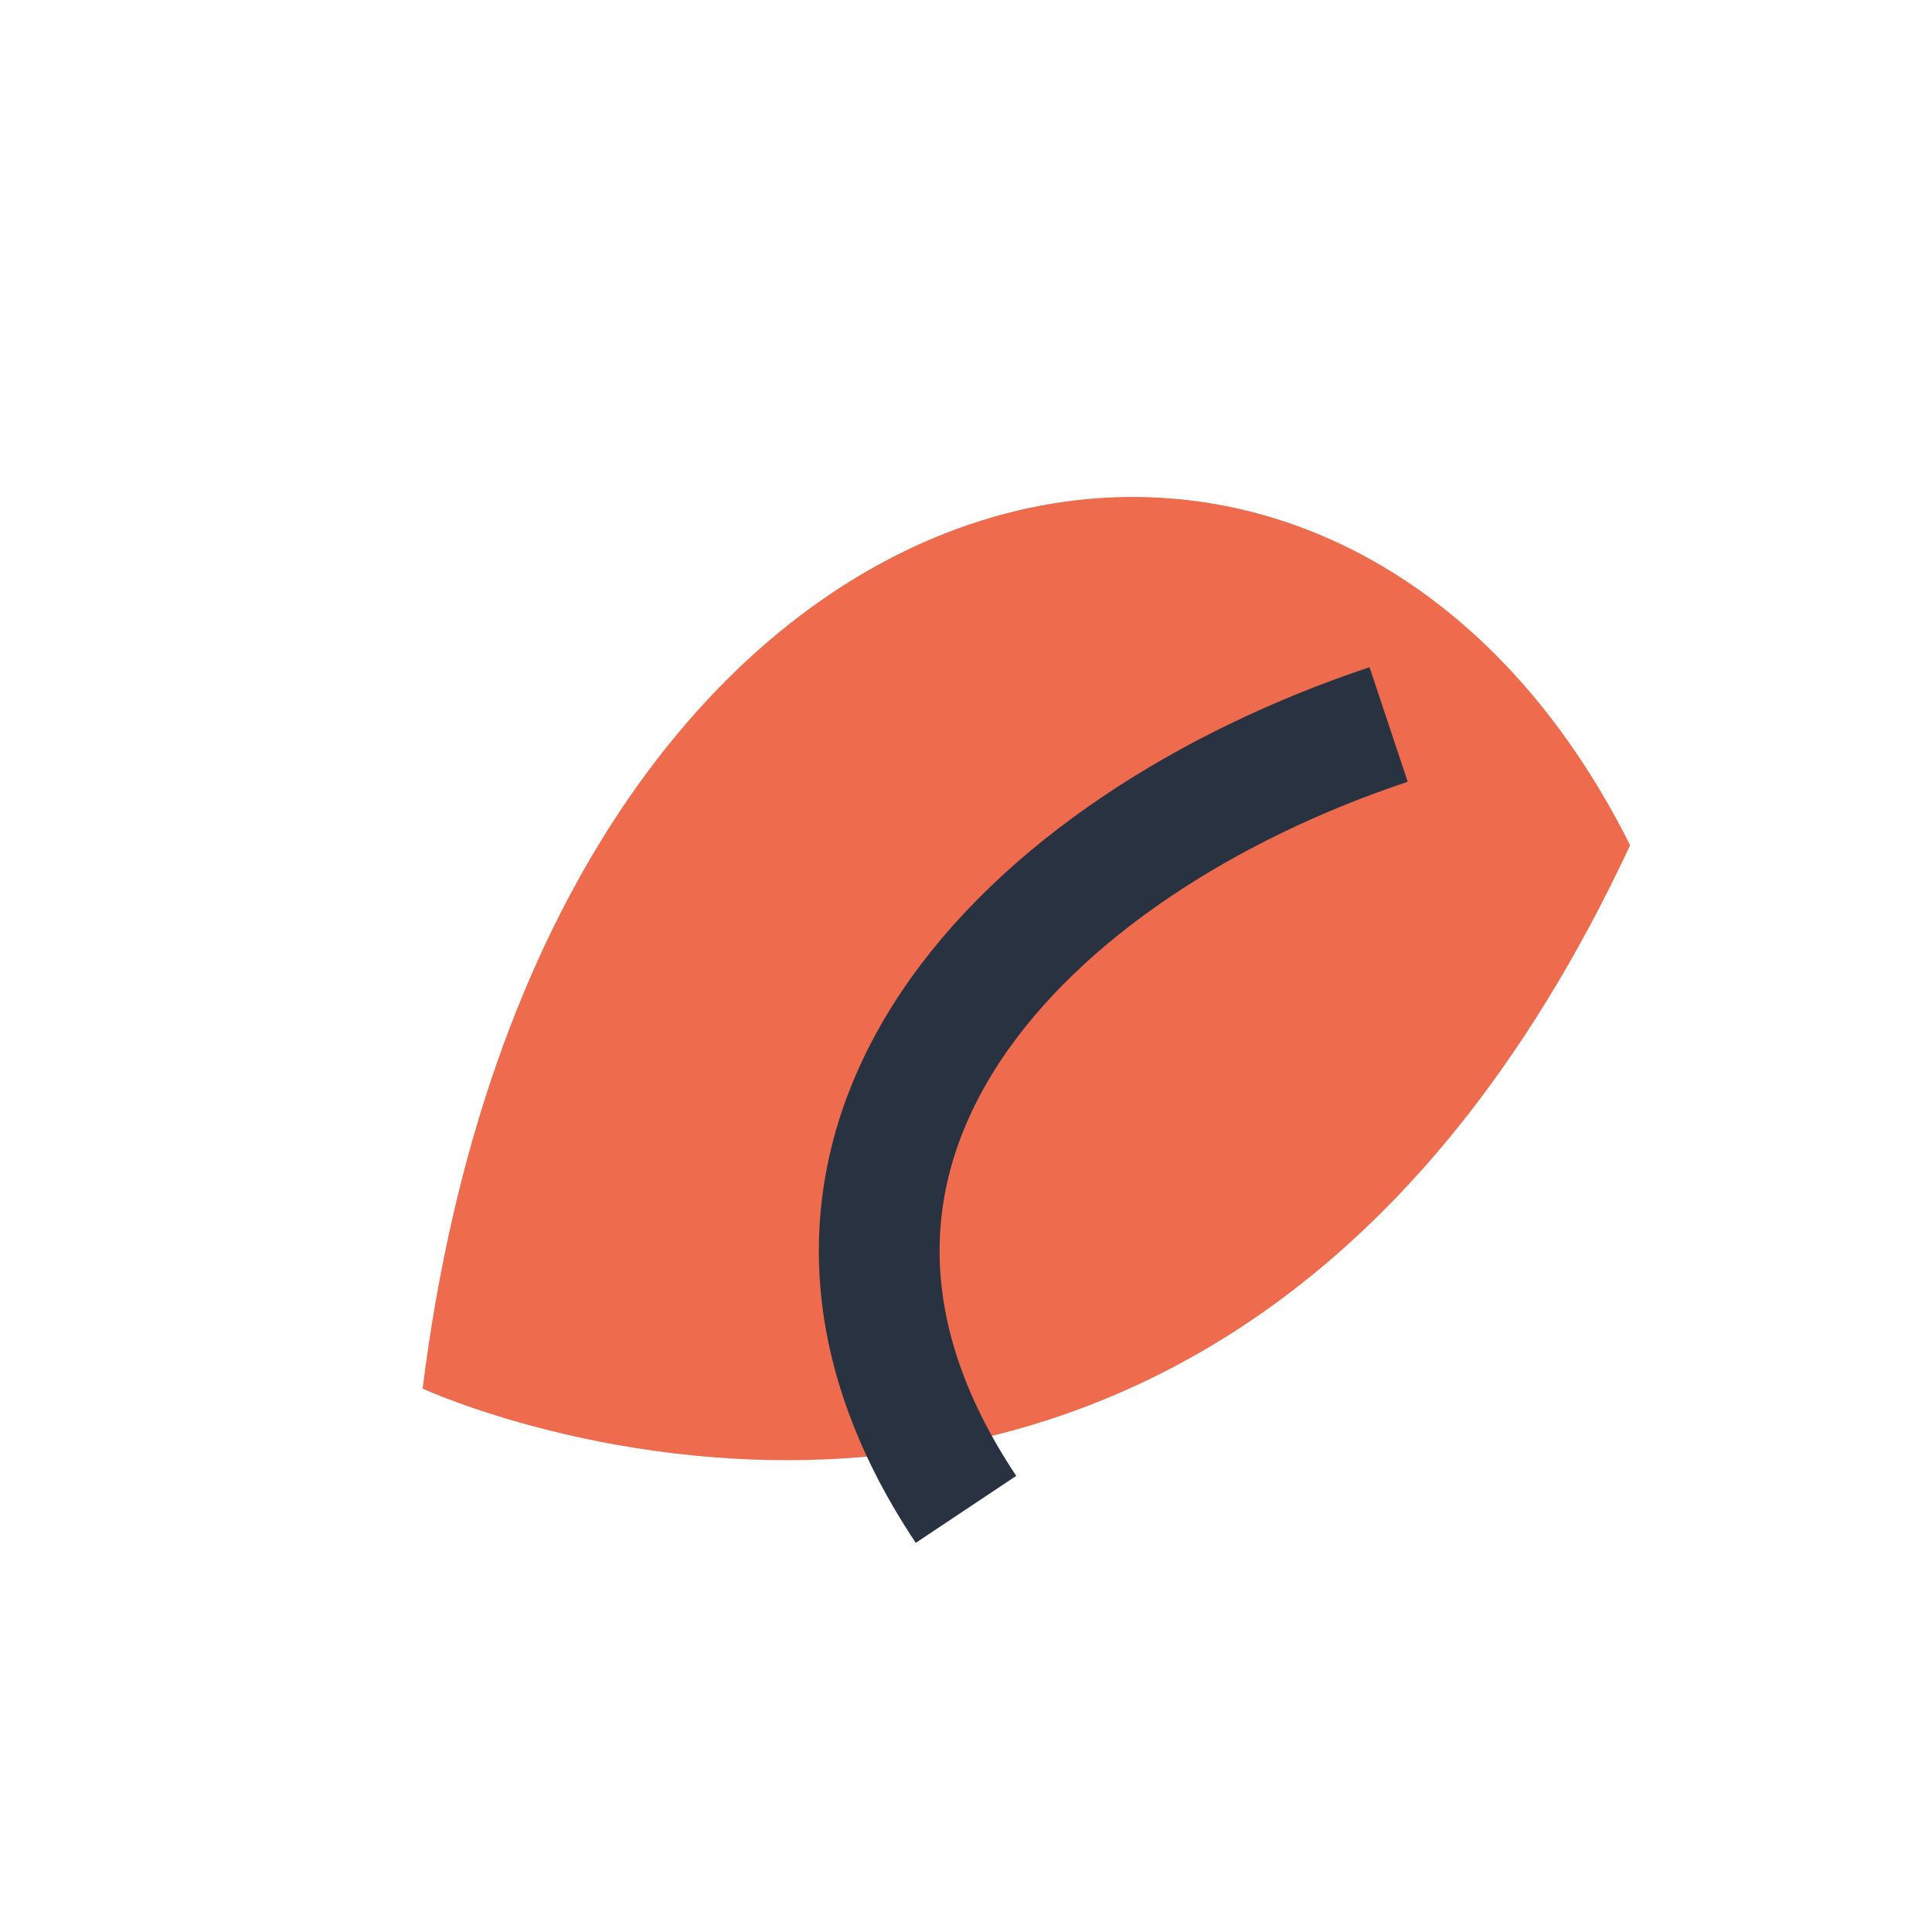
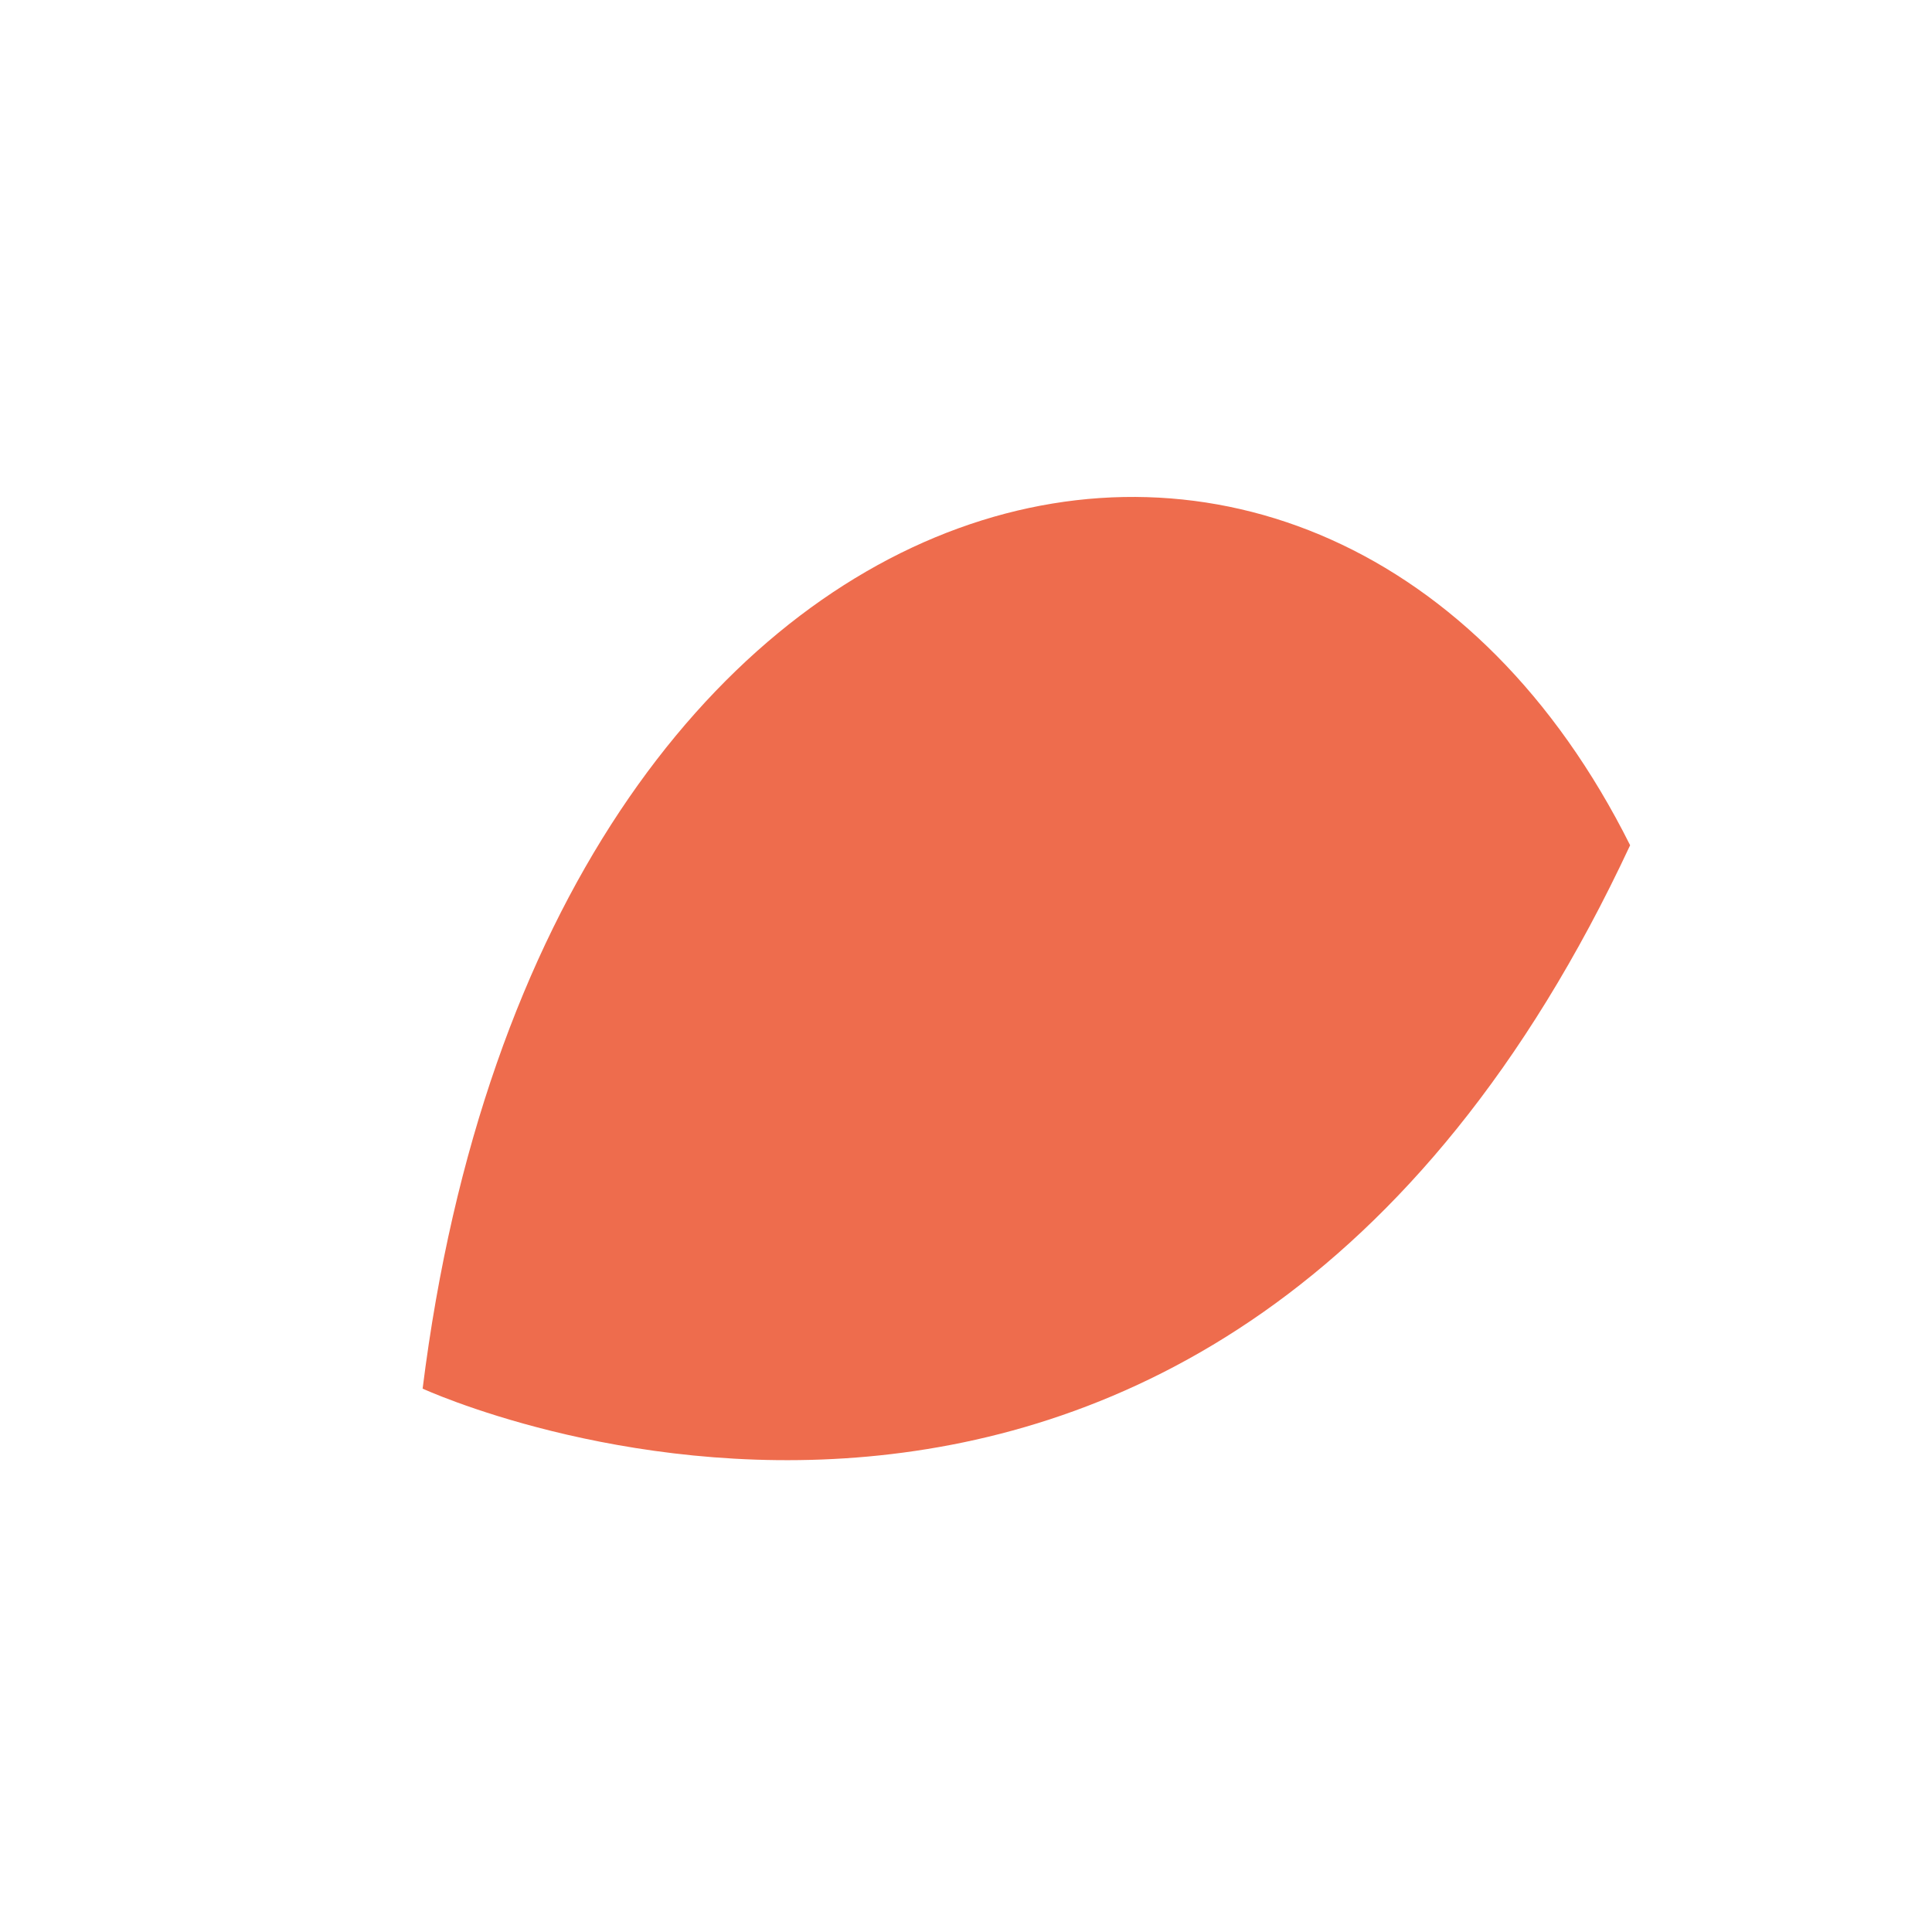
<svg xmlns="http://www.w3.org/2000/svg" width="32" height="32" viewBox="0 0 32 32">
  <path fill="#EE6C4D" d="M27 14C22 4 9 7 7 23c0 0 13 6 20-9z" />
-   <path fill="none" stroke="#293241" stroke-width="2" d="M16 25c-4-6 1-11 7-13" />
</svg>